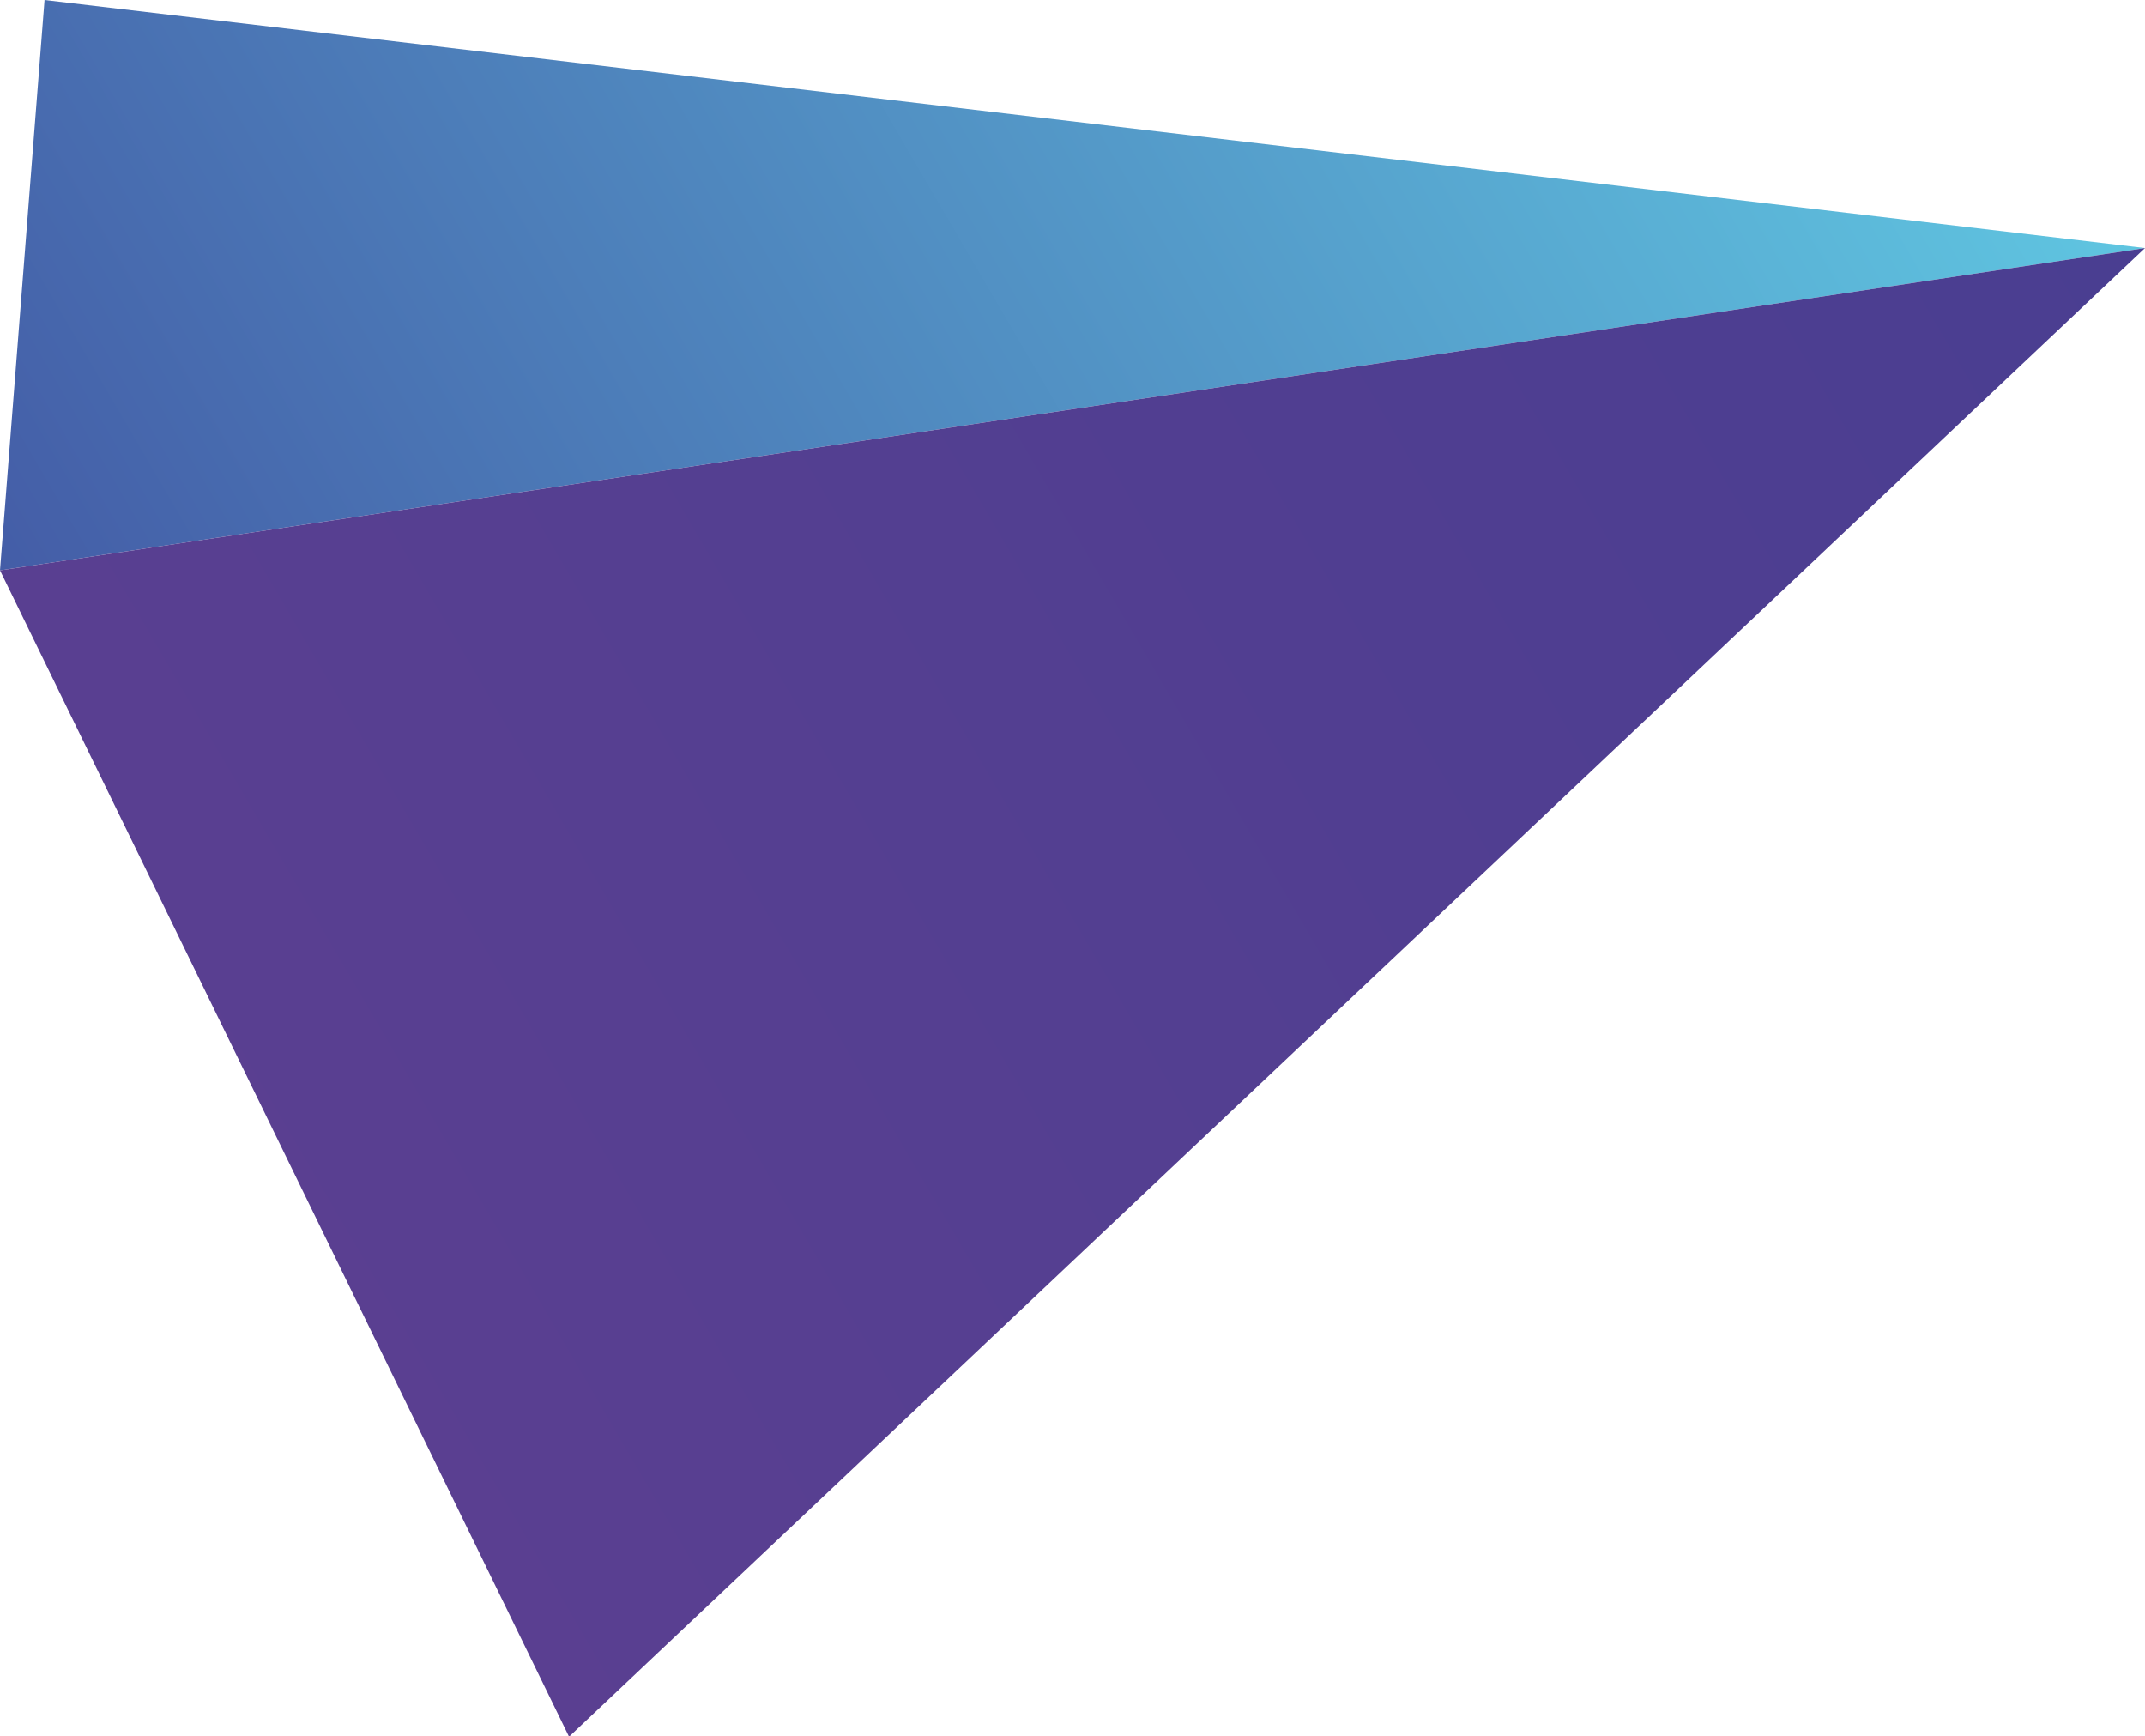
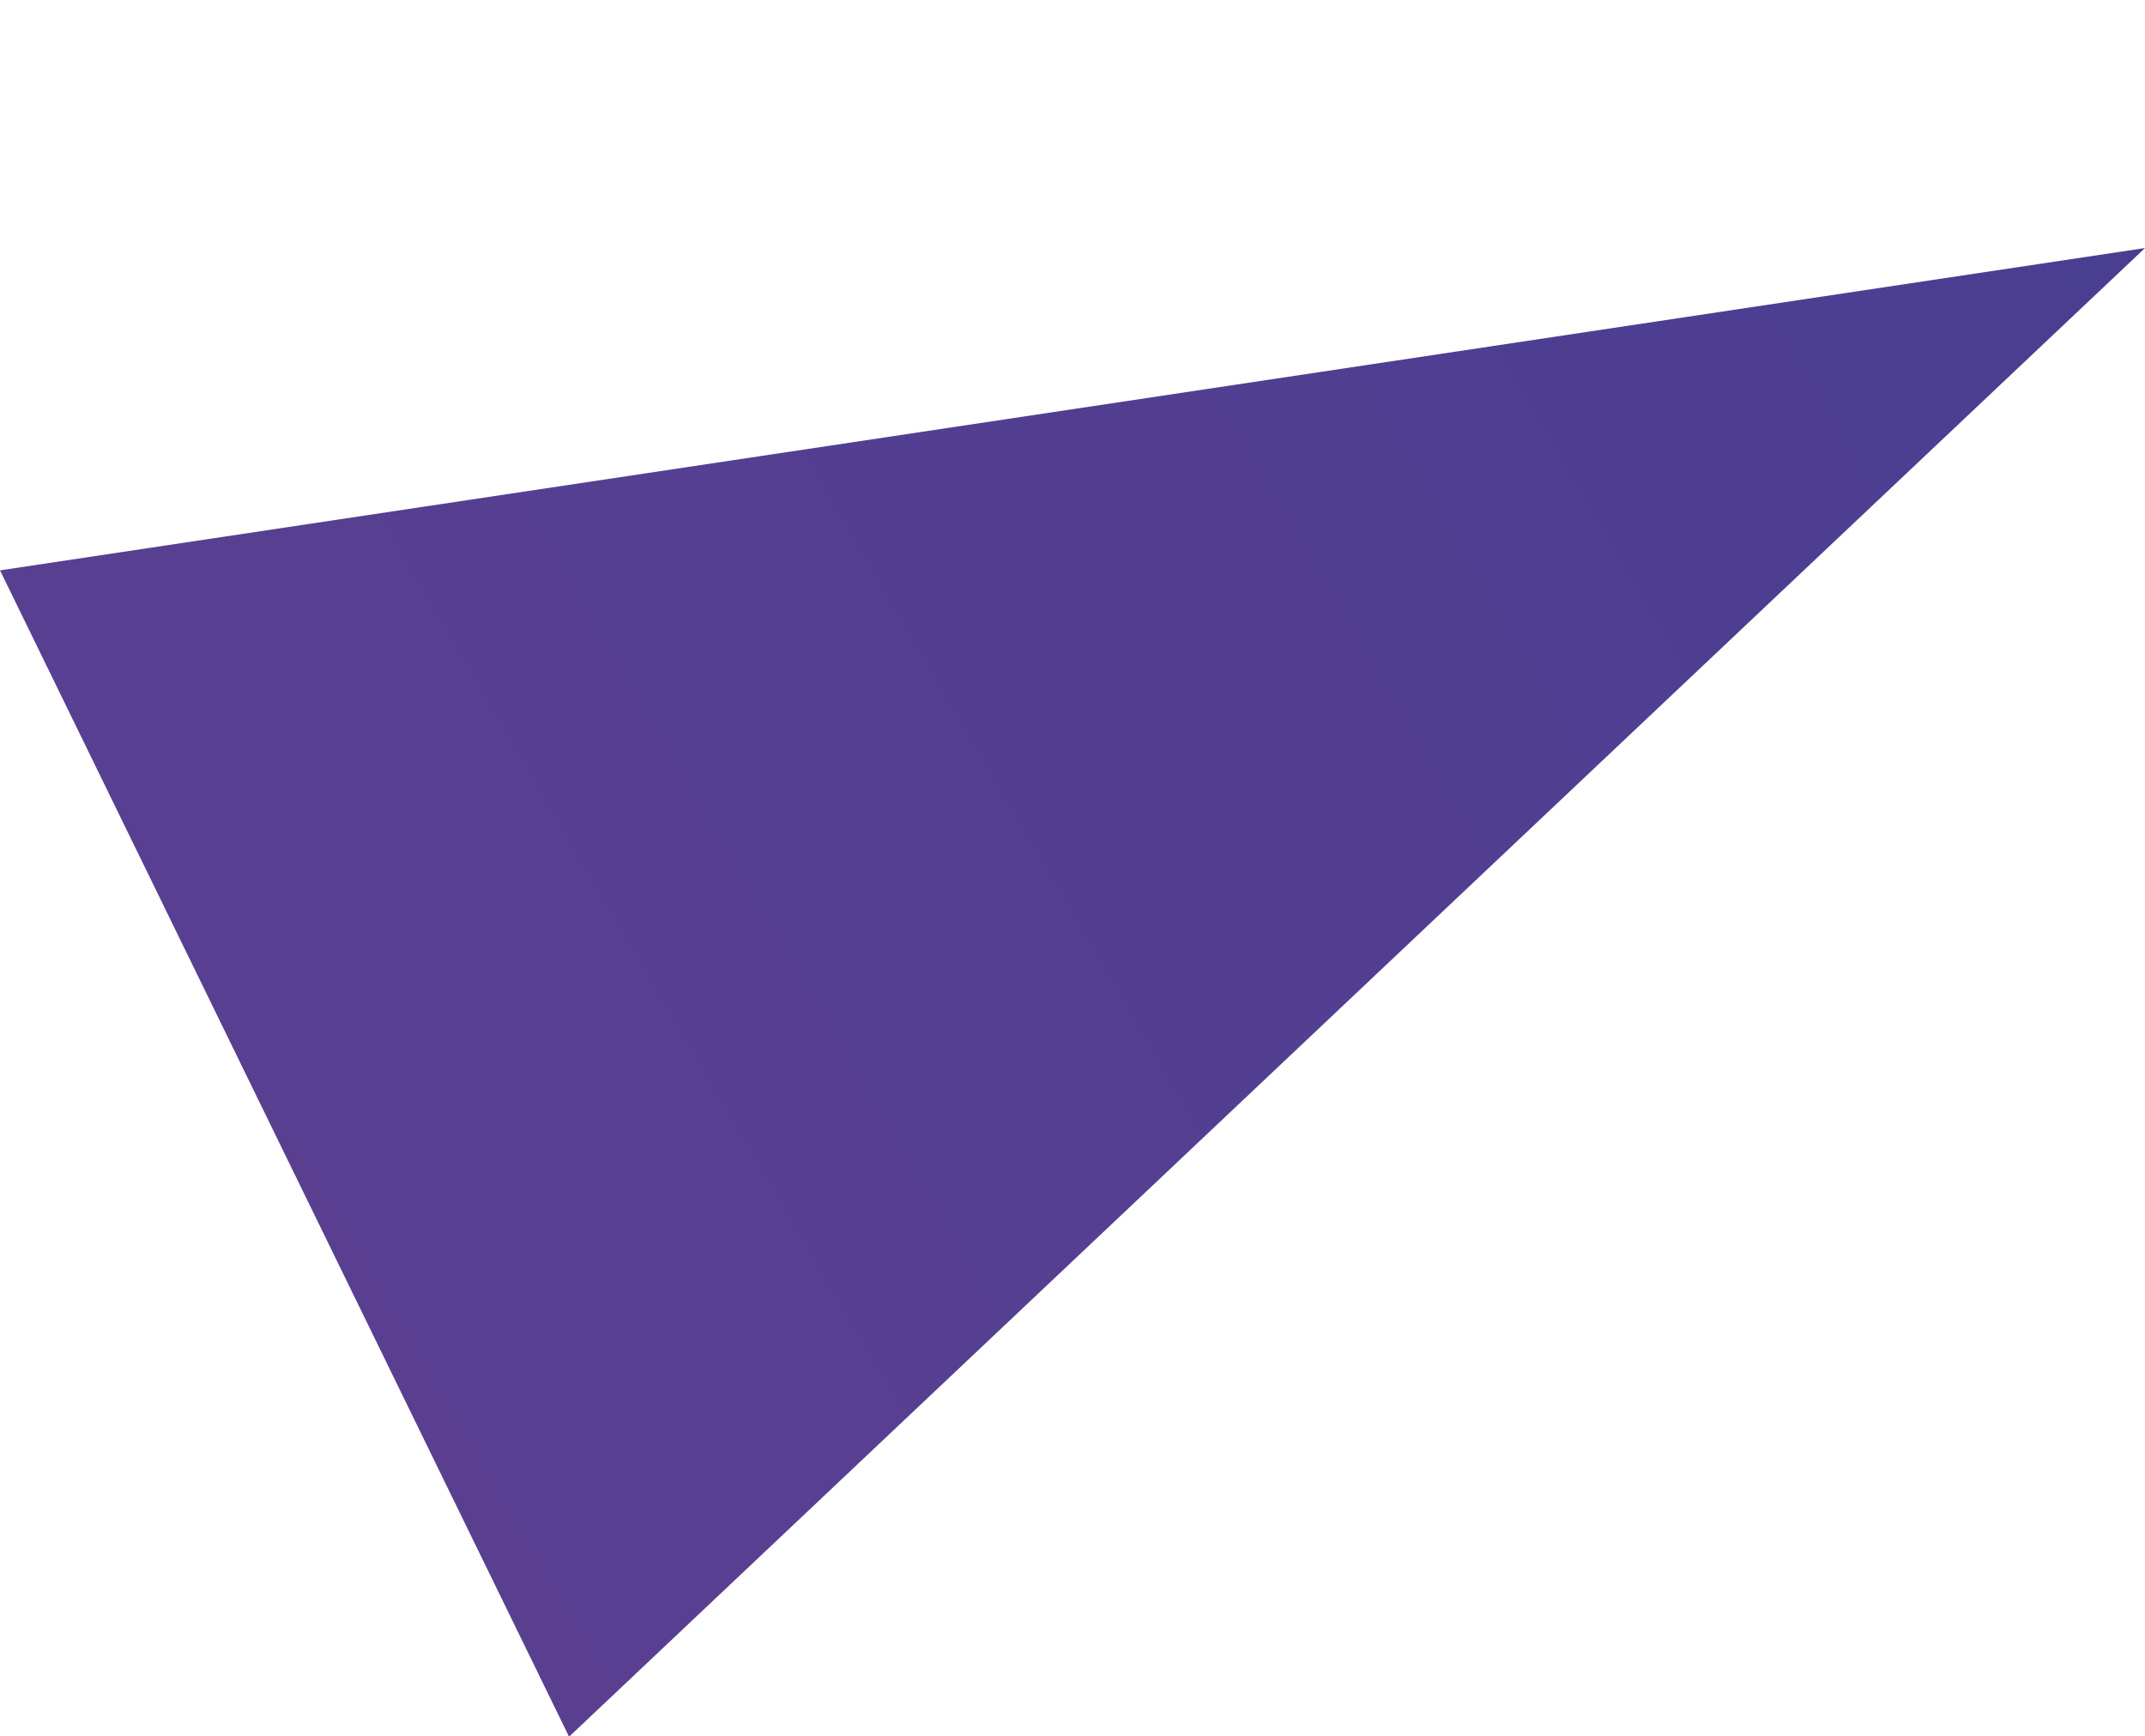
<svg xmlns="http://www.w3.org/2000/svg" viewBox="0 0 53.45 43.26">
  <defs>
    <style>.cls-1{fill:url(#linear-gradient);}.cls-2{fill:url(#linear-gradient-2);}</style>
    <linearGradient id="linear-gradient" x1="1167.89" y1="1435.23" x2="1218.09" y2="1435.23" gradientTransform="translate(1778.07 641.81) rotate(149.68)" gradientUnits="userSpaceOnUse">
      <stop offset="0.01" stop-color="#5fc4e0" />
      <stop offset="1" stop-color="#445da7" />
    </linearGradient>
    <linearGradient id="linear-gradient-2" x1="1167.89" y1="1423.29" x2="1220.52" y2="1423.29" gradientTransform="translate(1778.07 641.81) rotate(149.68)" gradientUnits="userSpaceOnUse">
      <stop offset="0.01" stop-color="#4a3e91" />
      <stop offset="1" stop-color="#5a3f91" />
    </linearGradient>
  </defs>
  <g id="Слой_2" data-name="Слой 2">
    <g id="Слой_1-2" data-name="Слой 1">
-       <polygon class="cls-1" points="53.45 6.18 1.11 0 0 14.21 53.45 6.18" />
      <polygon class="cls-2" points="0 14.21 14.18 43.27 53.45 6.18 0 14.21" />
    </g>
  </g>
</svg>